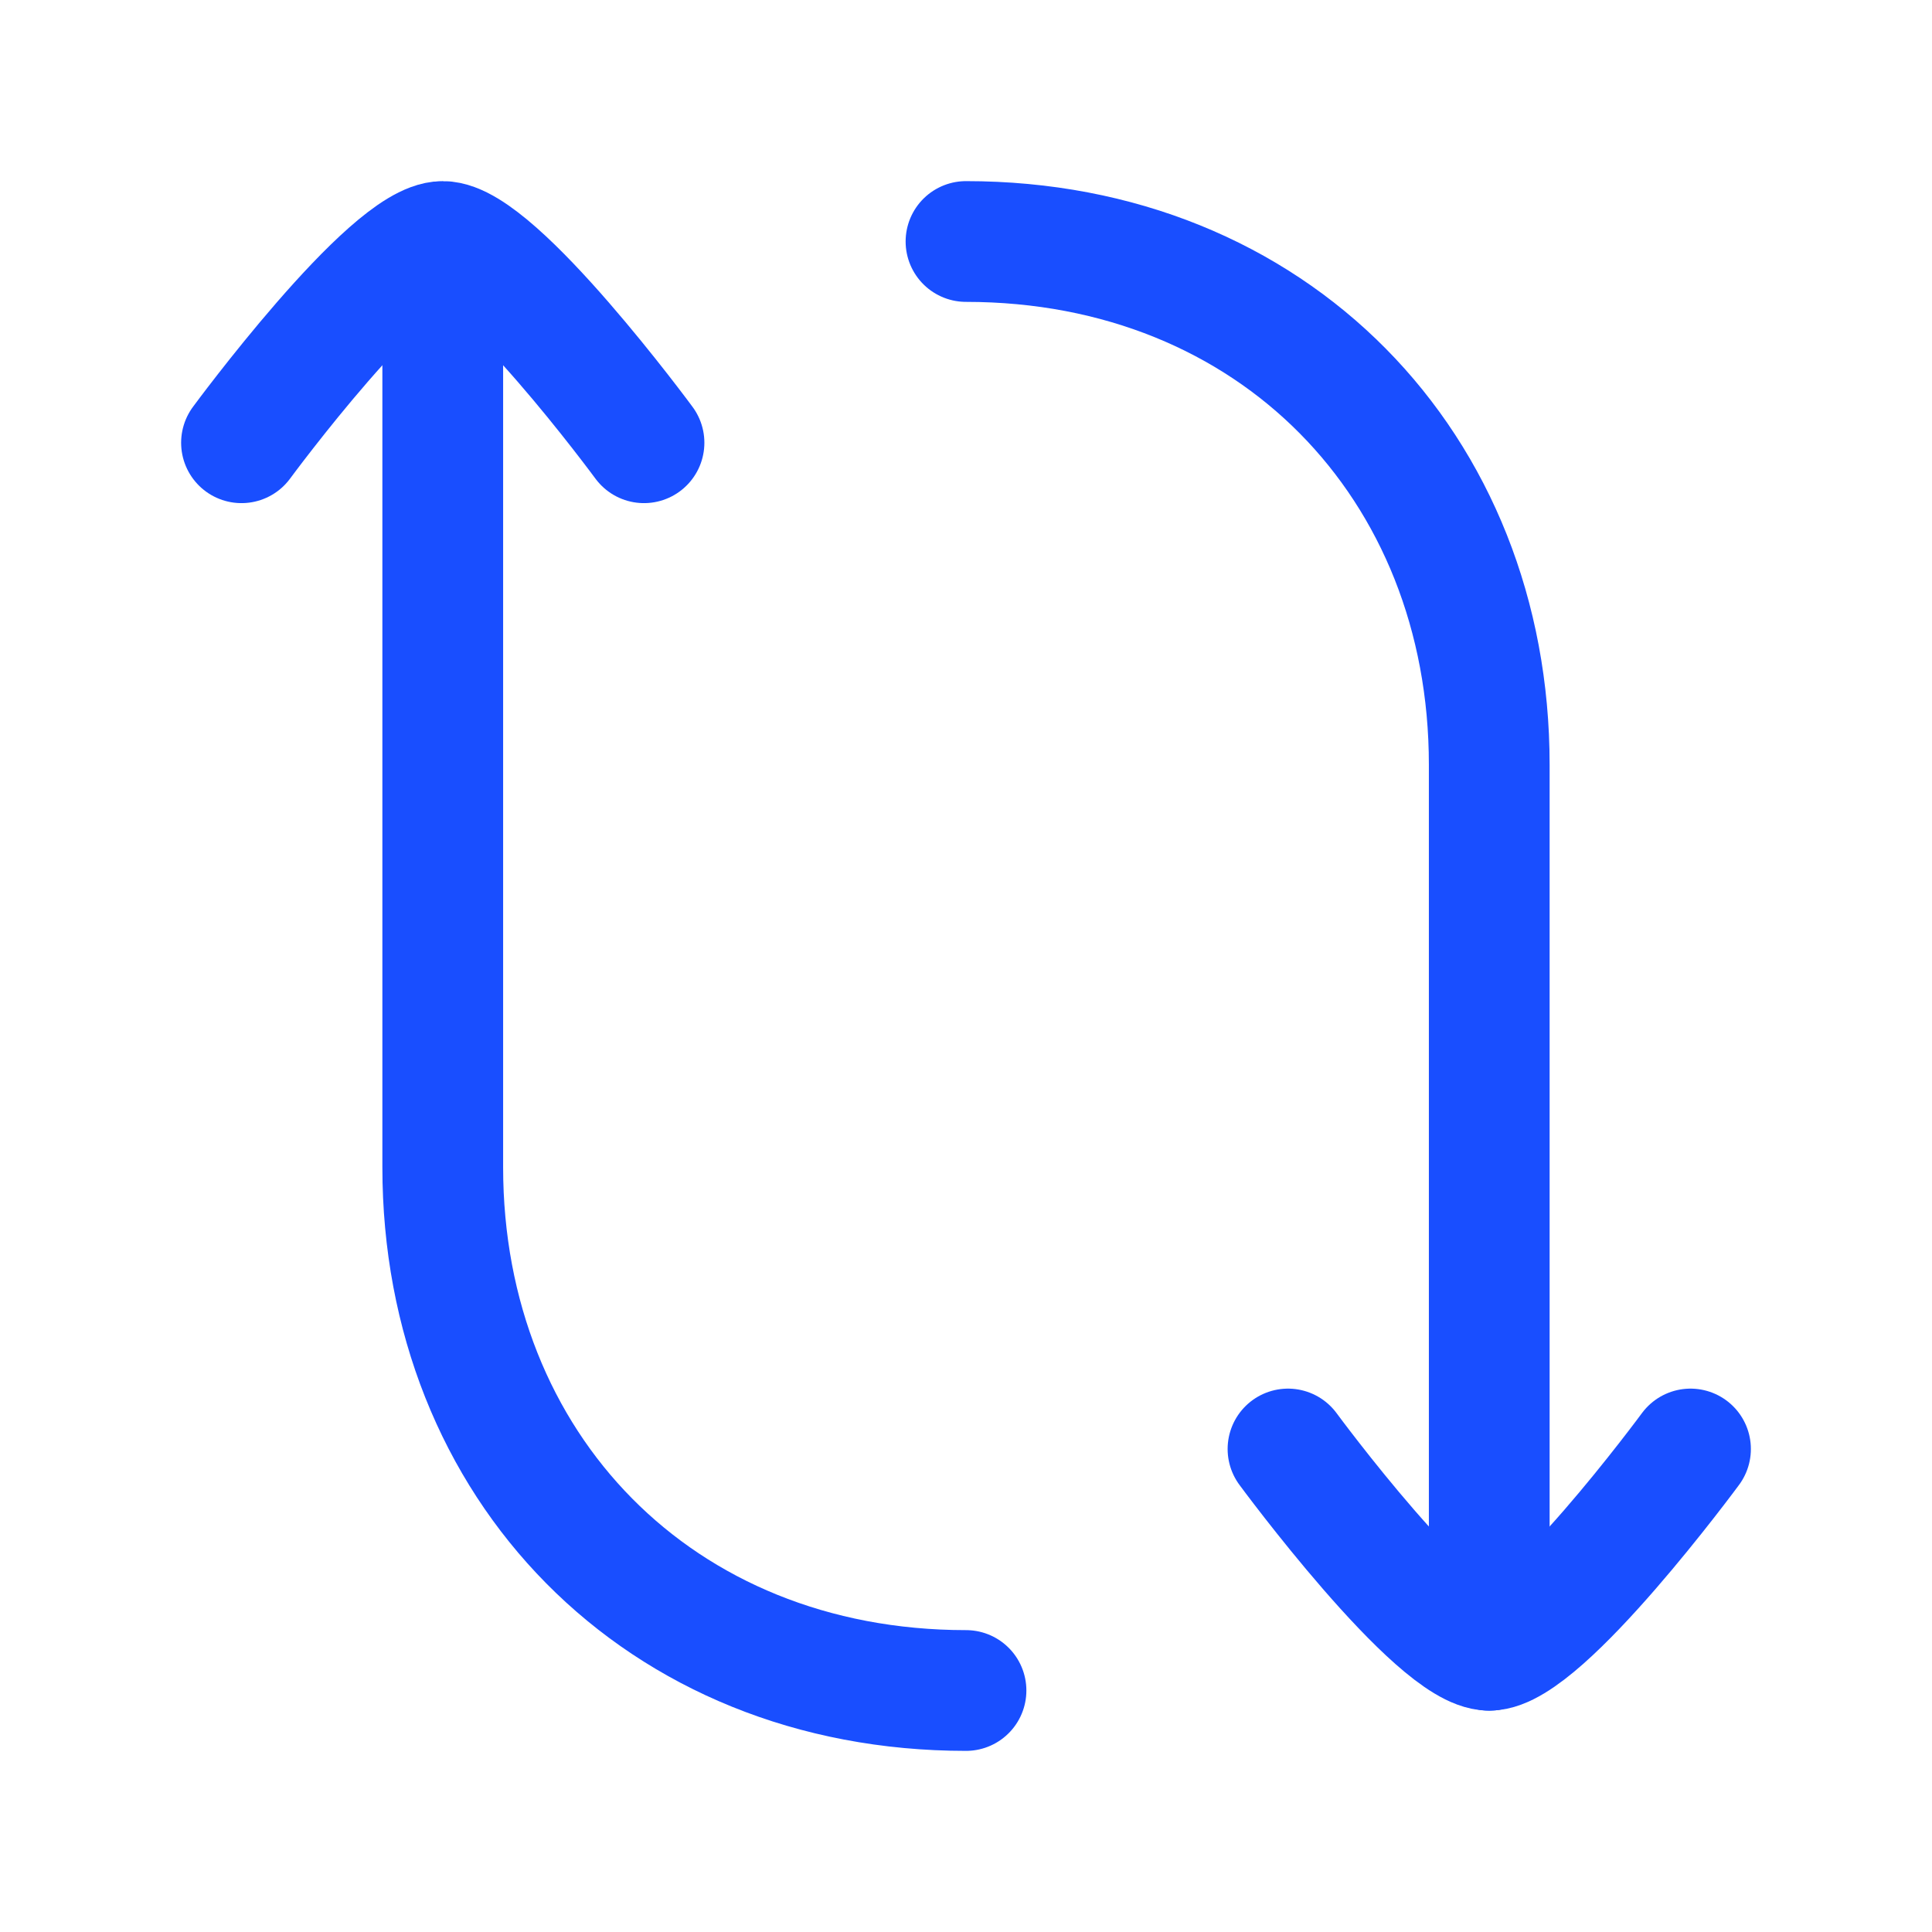
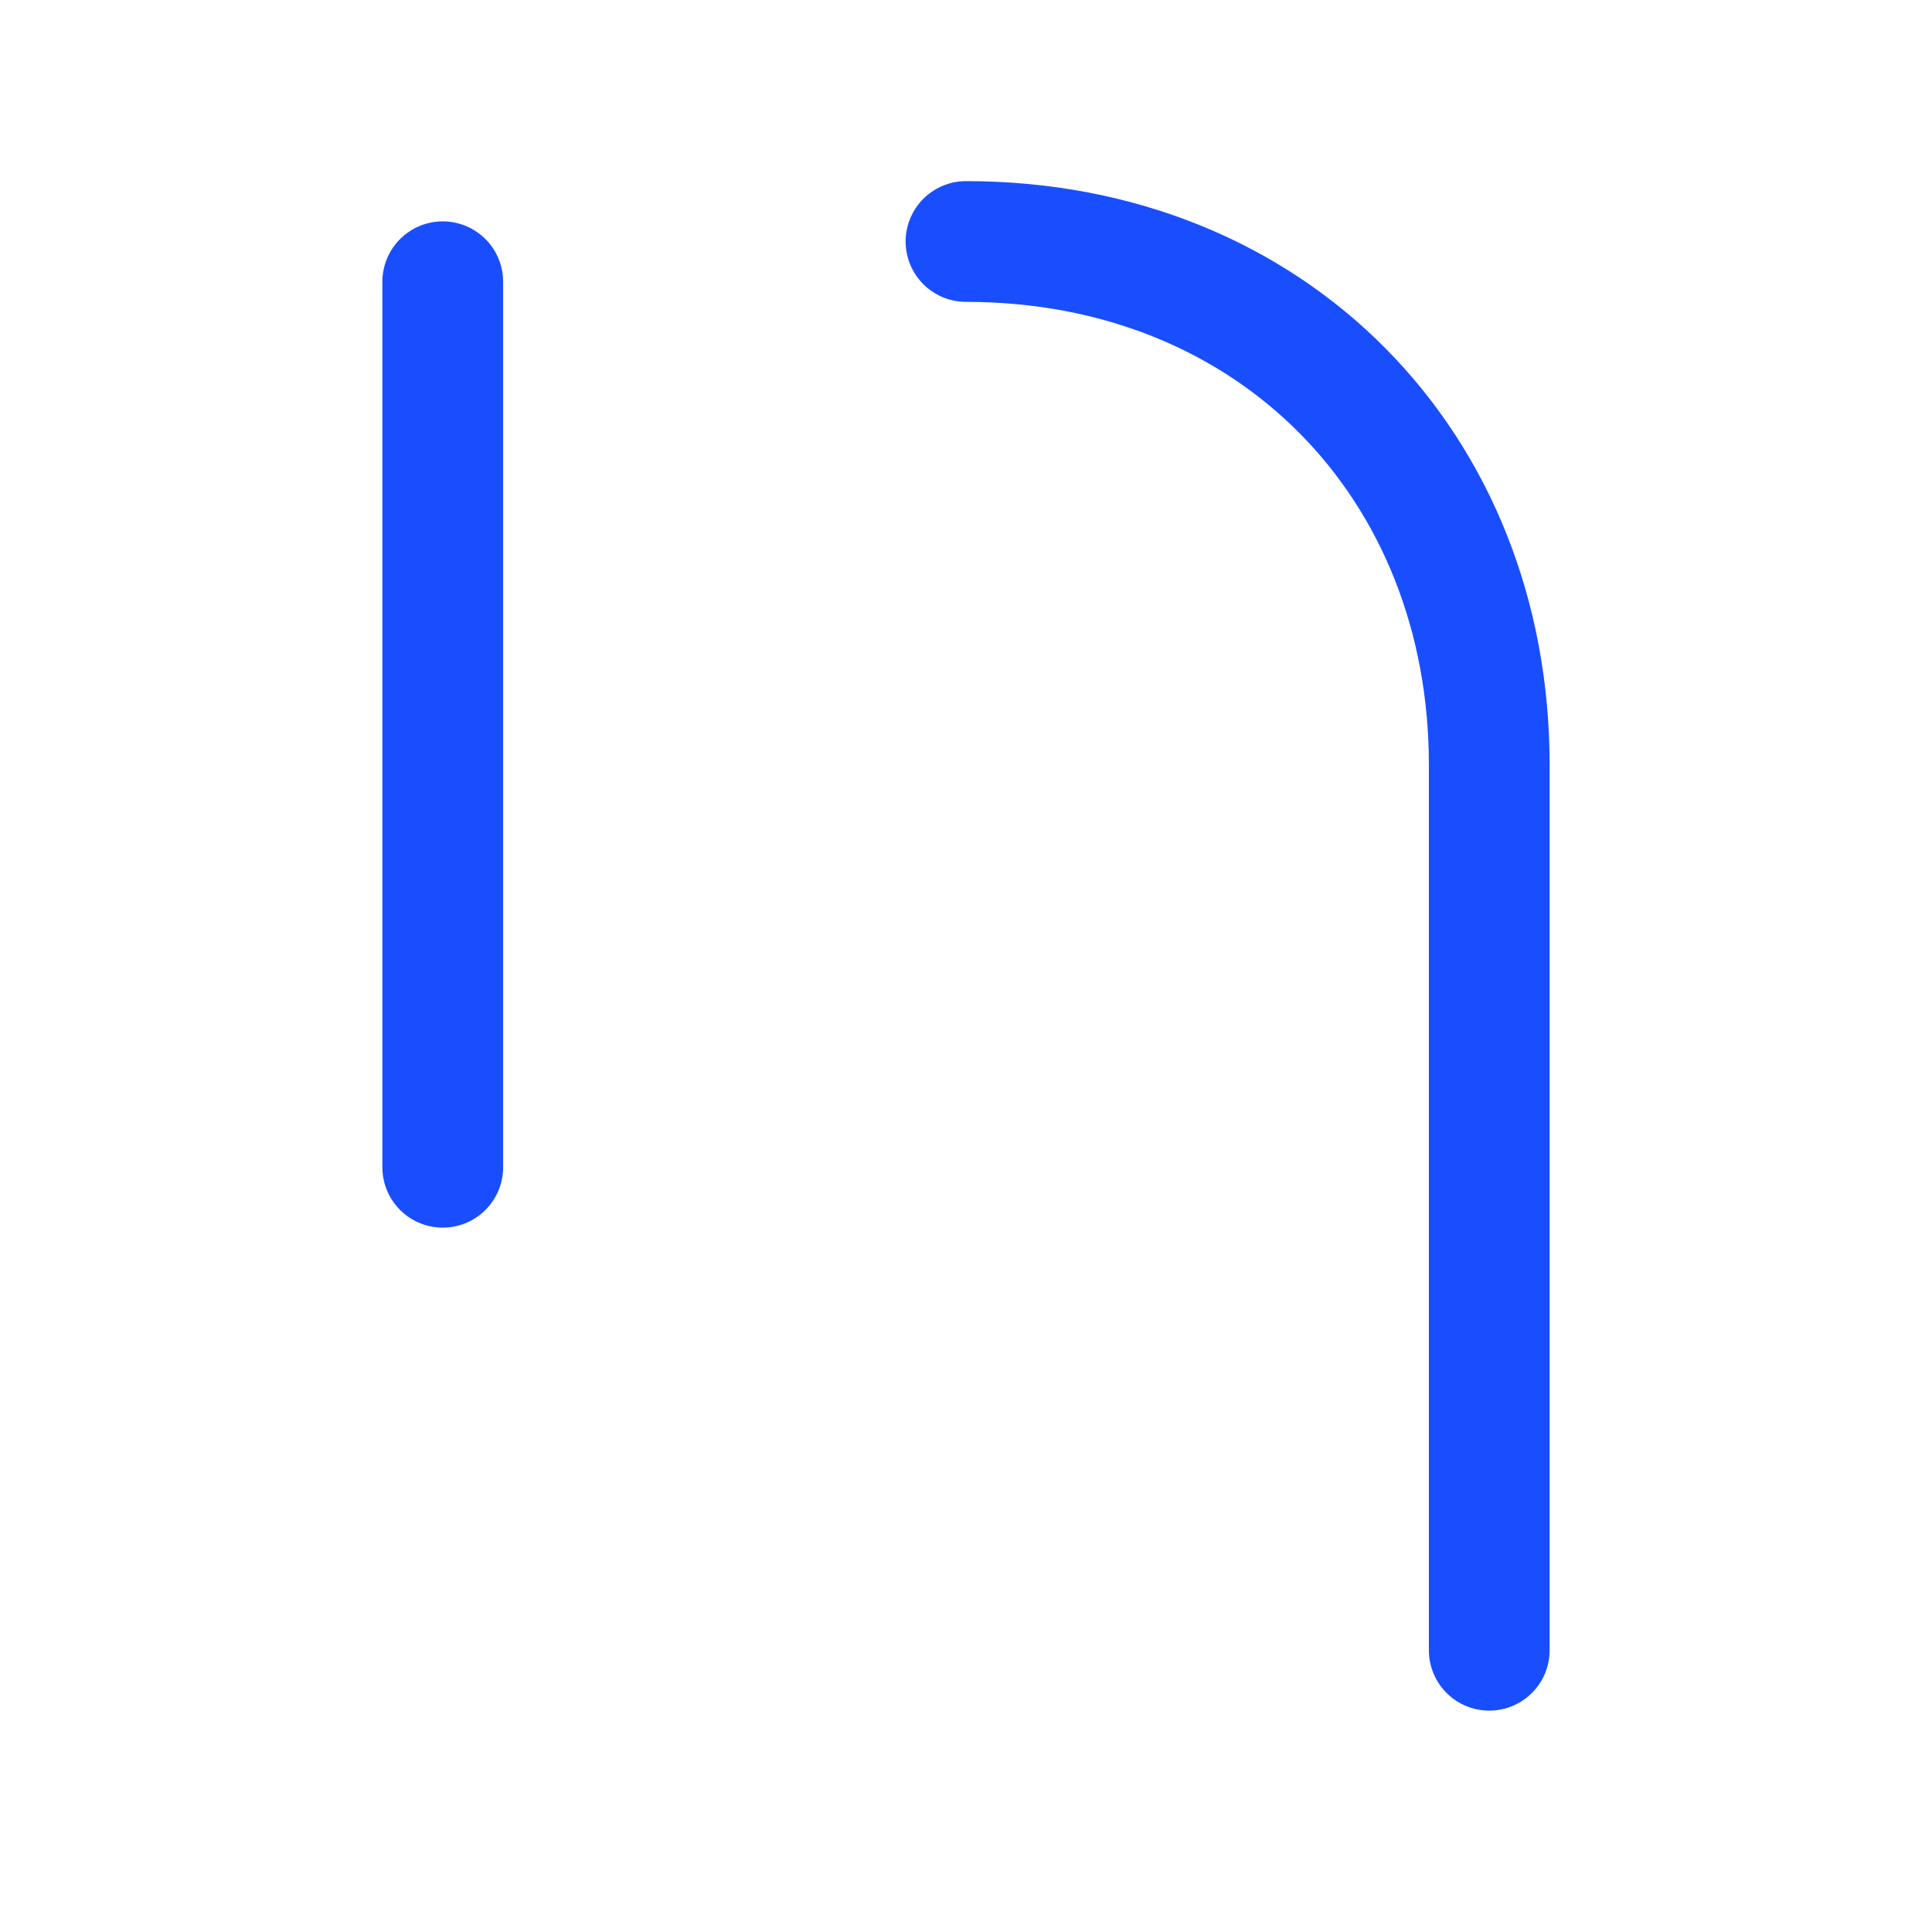
<svg xmlns="http://www.w3.org/2000/svg" viewBox="0 0 24 24" width="48" height="48" color="#194eff" fill="none">
-   <path d="M5.5 3.5L5.5 14.5C5.5 18.213 8.185 21 12 21" stroke="currentColor" stroke-width="1.5" stroke-linecap="round" stroke-linejoin="round" />
+   <path d="M5.5 3.5L5.5 14.5" stroke="currentColor" stroke-width="1.5" stroke-linecap="round" stroke-linejoin="round" />
  <path d="M18.5 20.5L18.5 9.5C18.5 5.787 15.815 3 12 3" stroke="currentColor" stroke-width="1.5" stroke-linecap="round" stroke-linejoin="round" />
-   <path d="M21 18C21 18 19.159 20.5 18.5 20.5C17.841 20.5 16 18 16 18" stroke="currentColor" stroke-width="1.5" stroke-linecap="round" stroke-linejoin="round" />
-   <path d="M8 5.5C8 5.5 6.159 3 5.5 3C4.841 3 3 5.5 3 5.5" stroke="currentColor" stroke-width="1.5" stroke-linecap="round" stroke-linejoin="round" />
</svg>